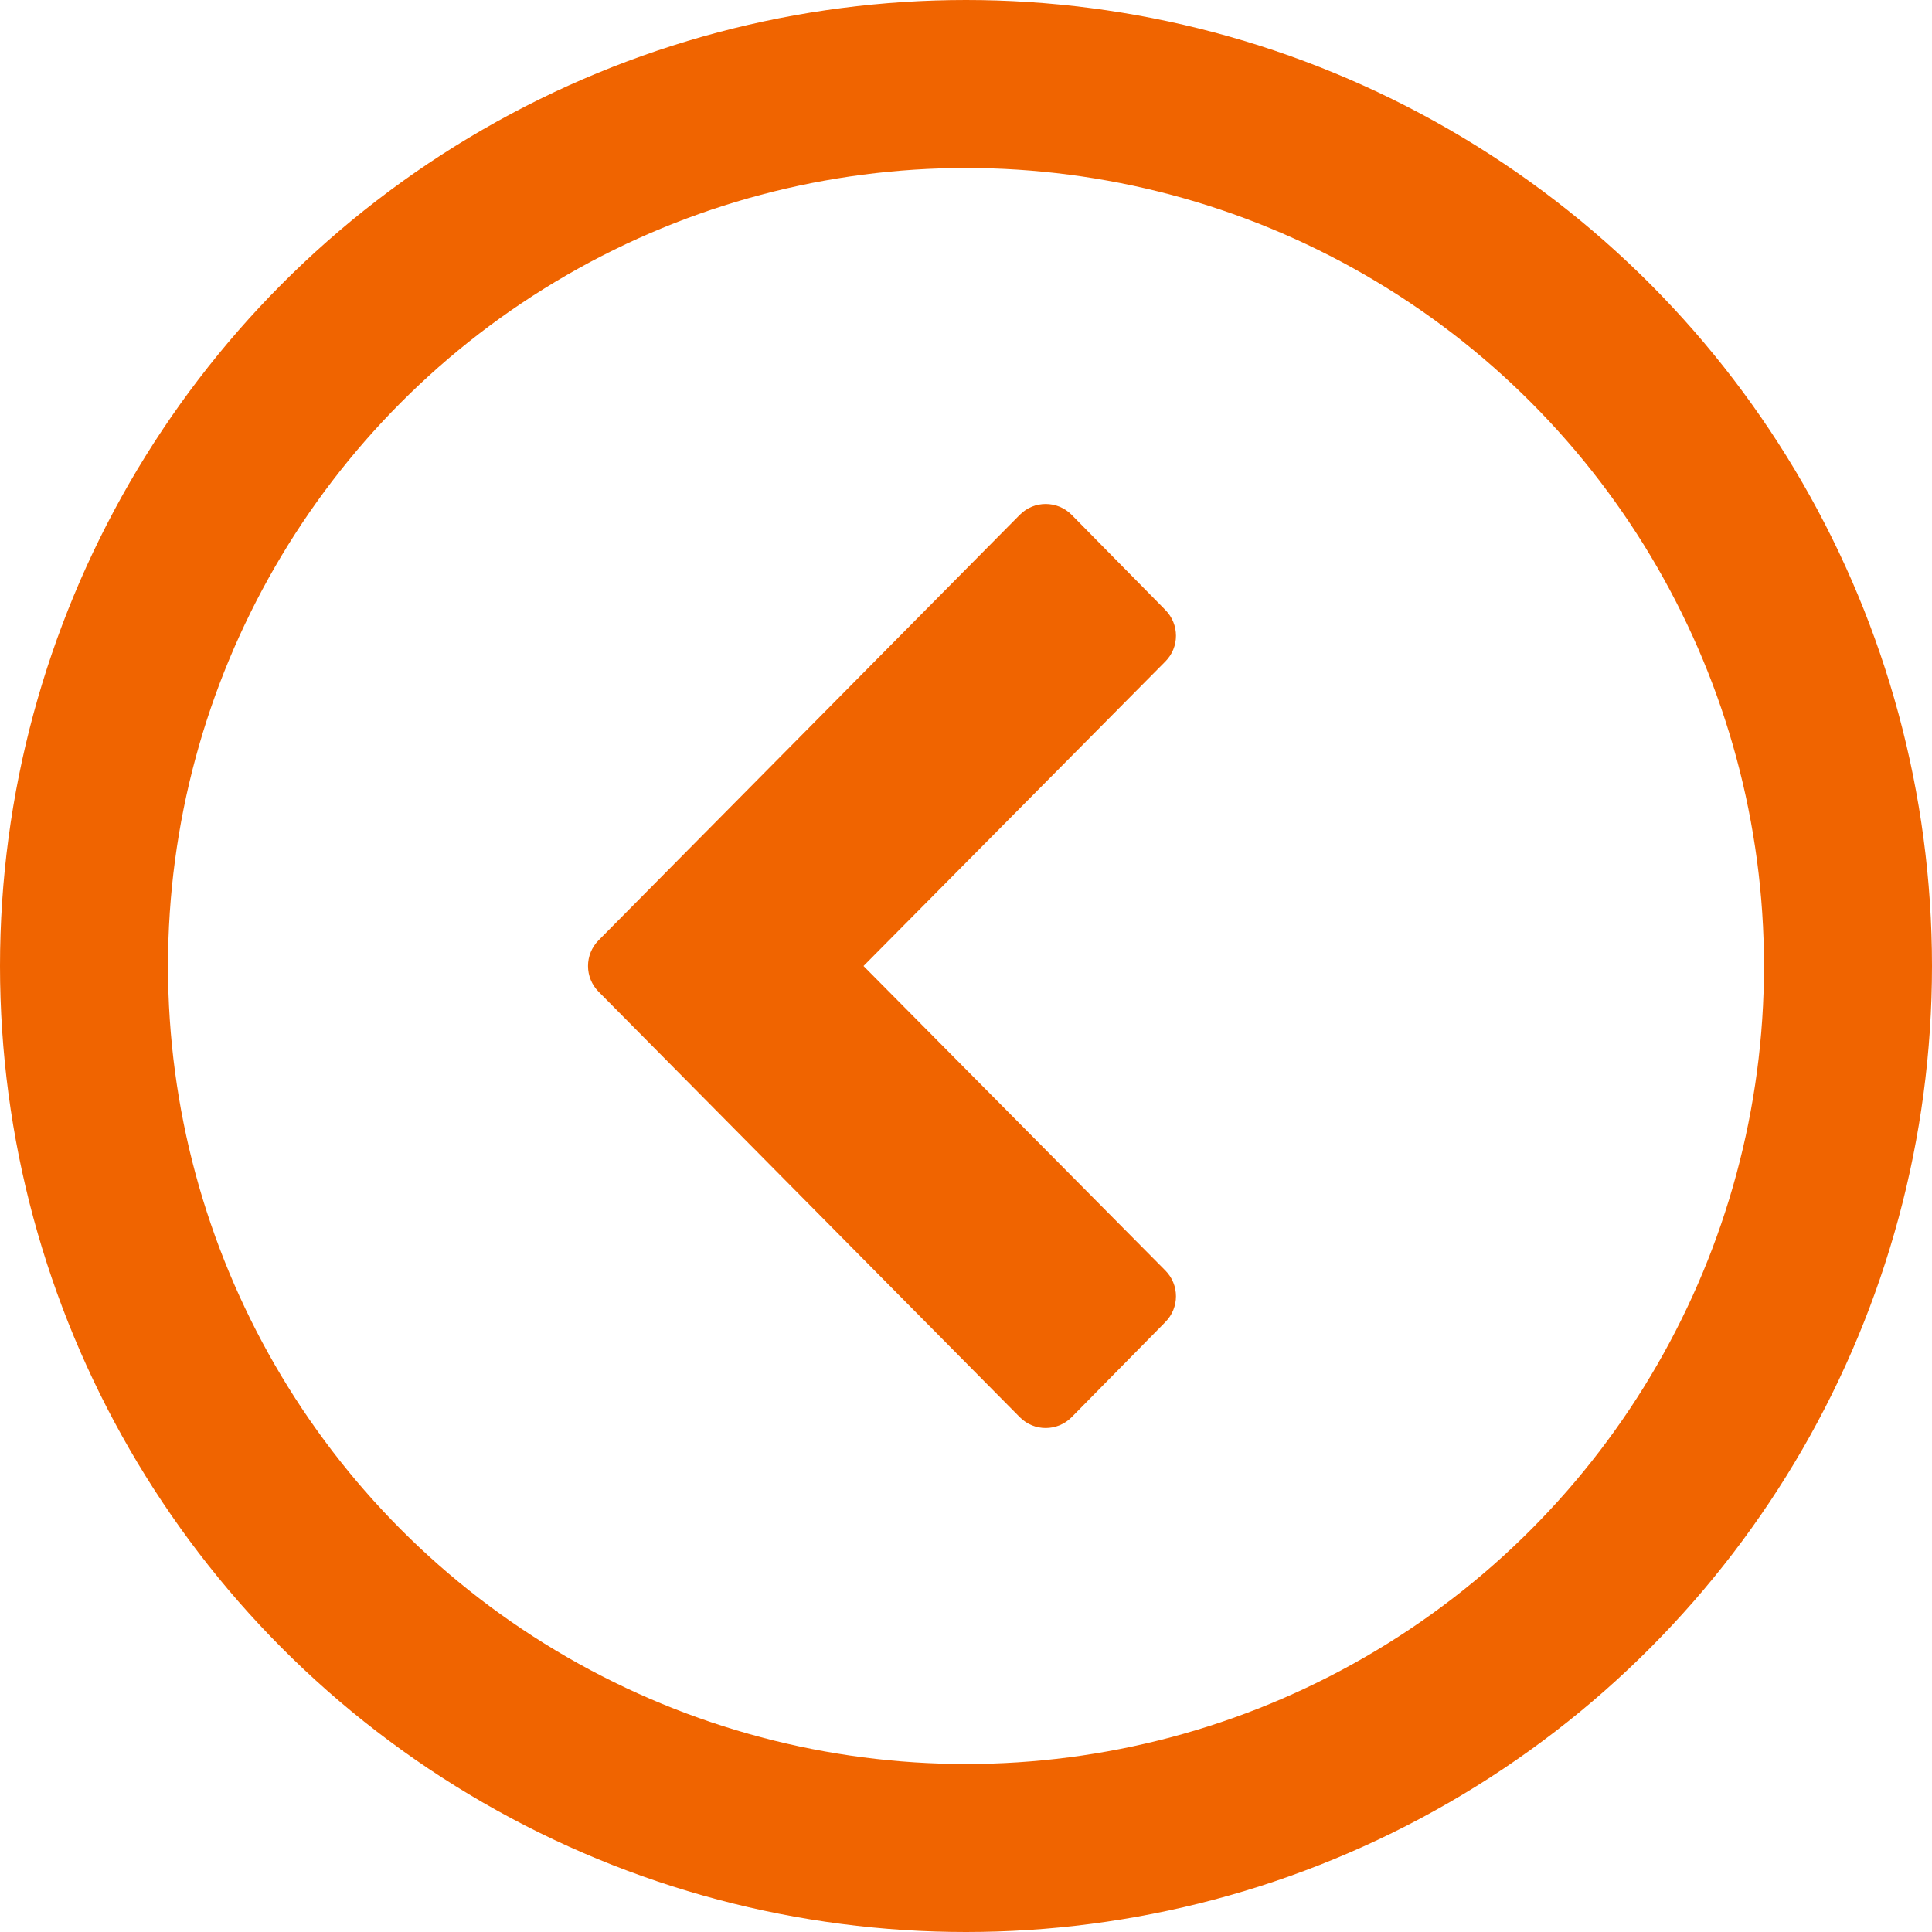
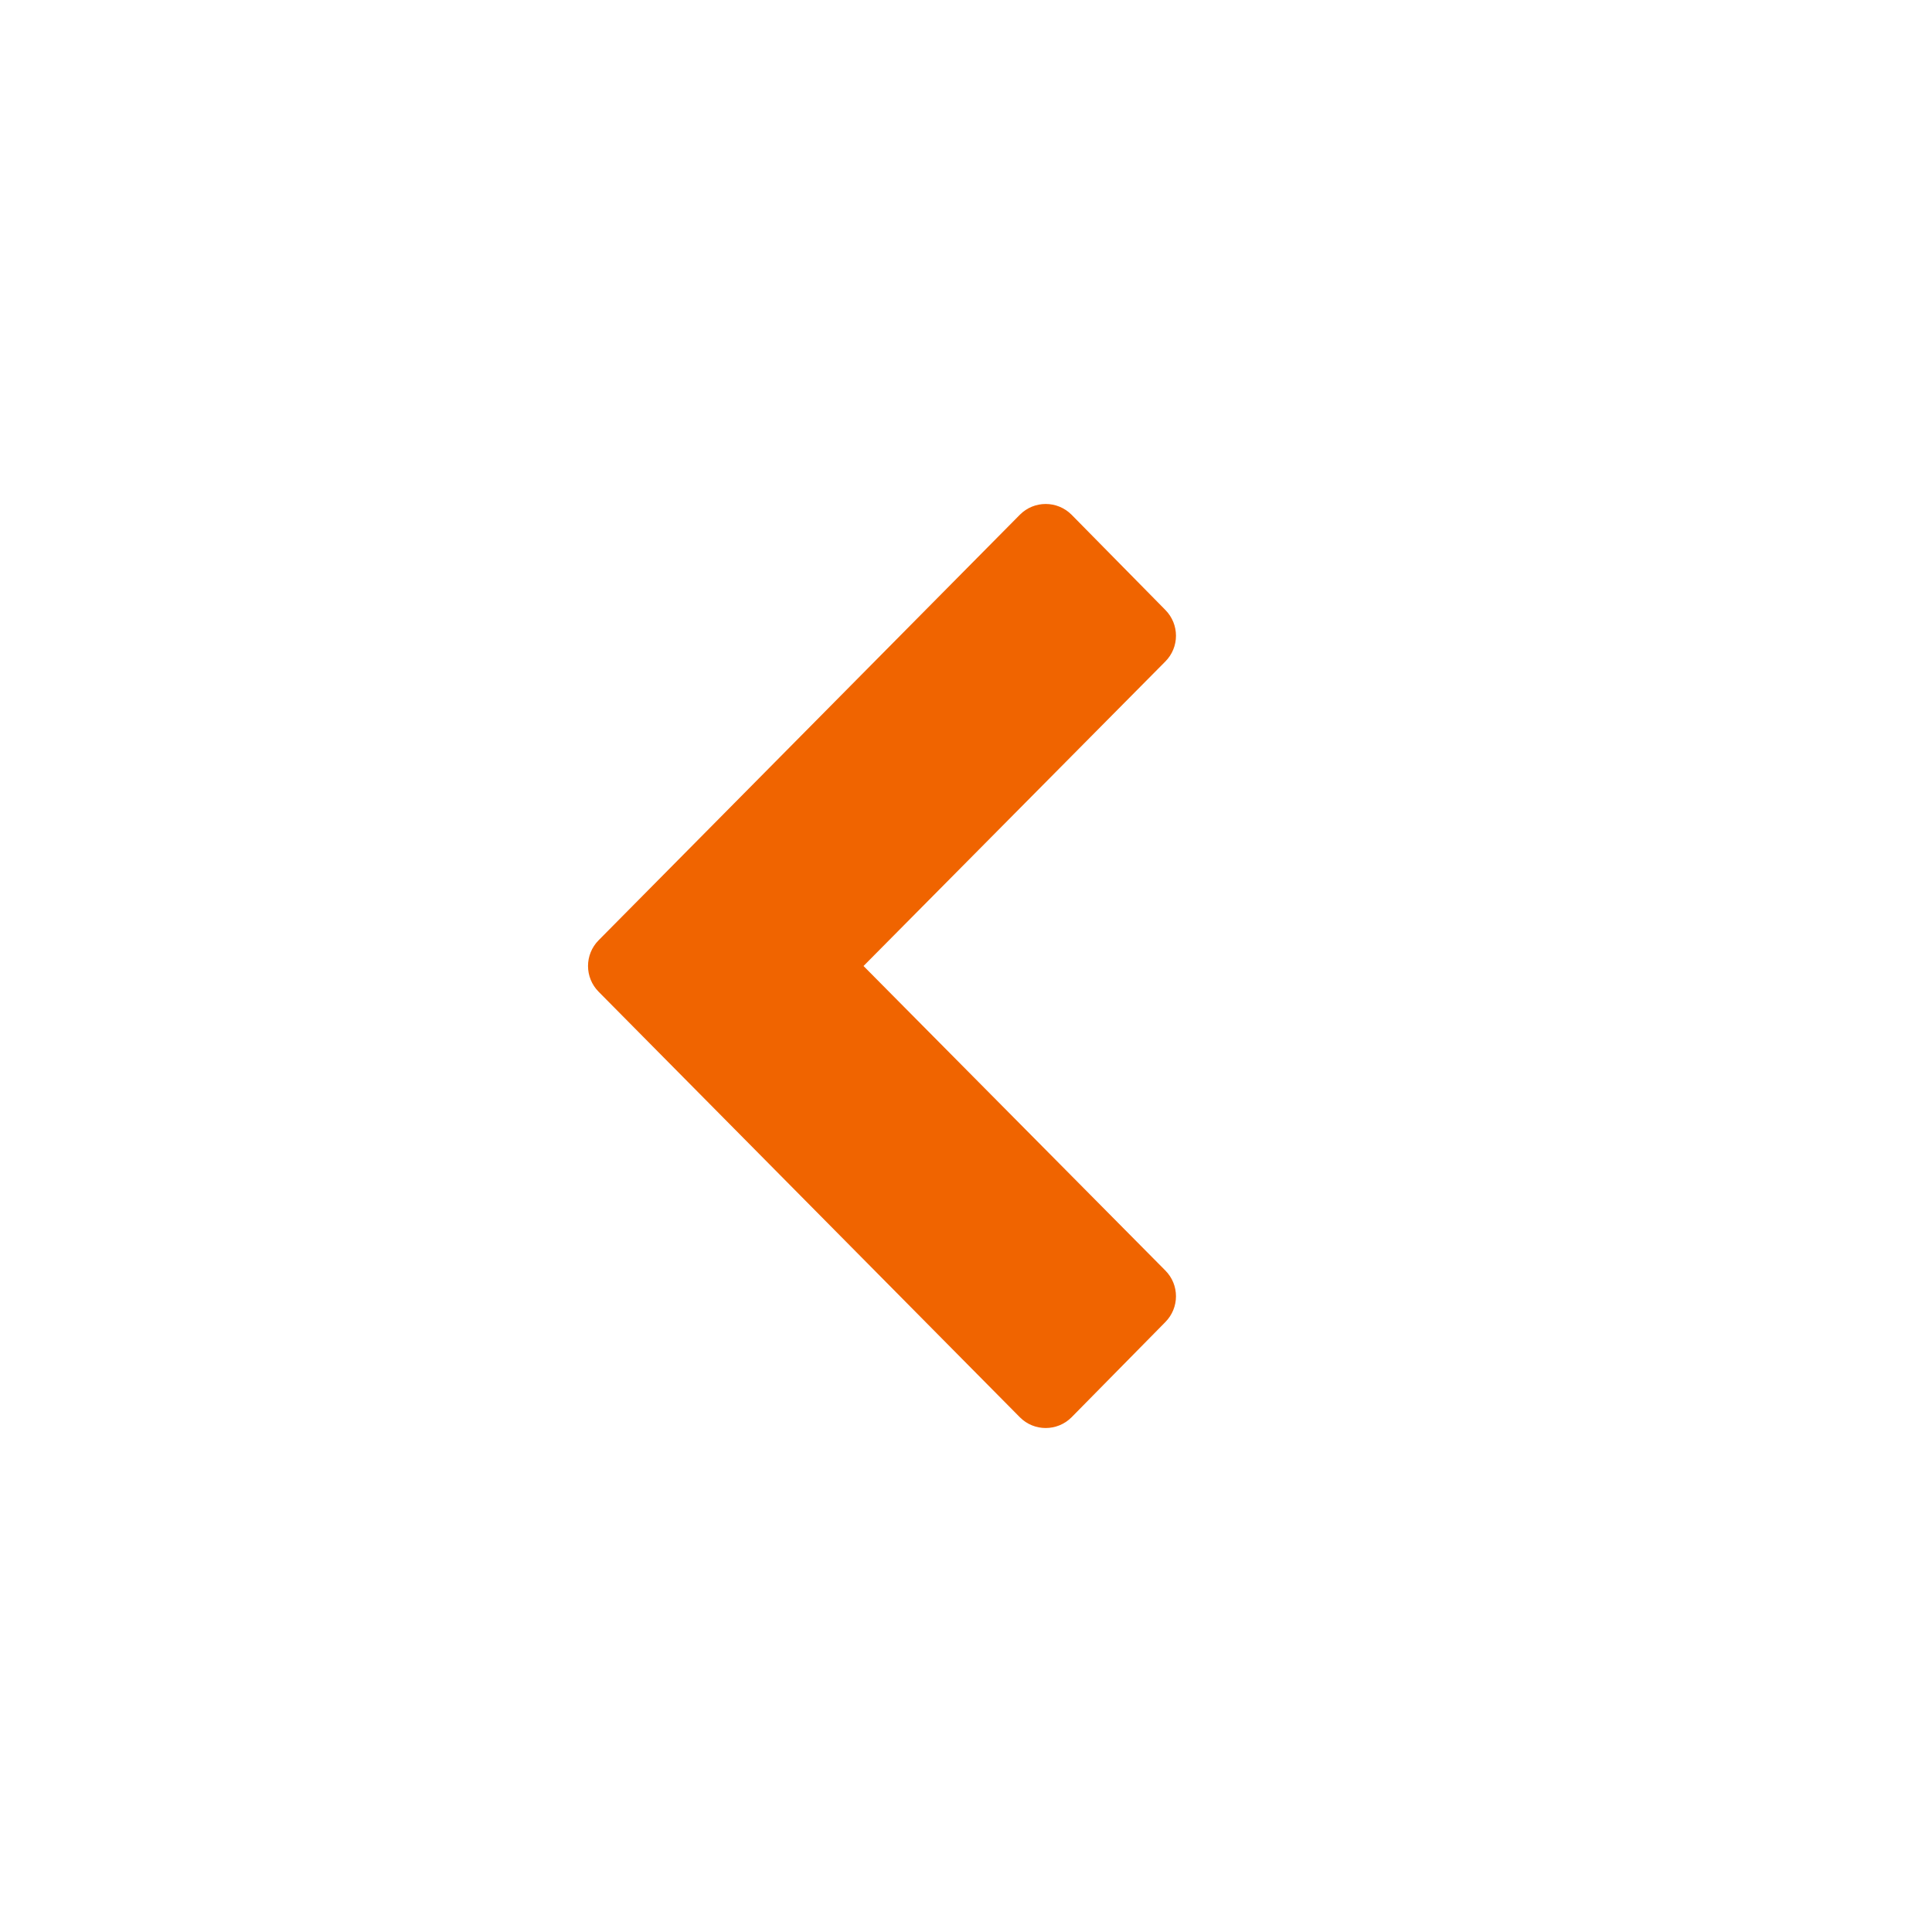
<svg xmlns="http://www.w3.org/2000/svg" width="23px" height="23px" viewBox="0 0 23 23" version="1.1">
  <desc>Created with Sketch.</desc>
  <defs />
  <g id="Page-1" stroke="none" stroke-width="1" fill="none" fill-rule="evenodd">
    <g id="navigation/main/english/section-dropdown/default---all-links">
      <path d="M15.872,9.859 C16.043,9.69 16.043,9.413 15.872,9.243 L14.739,8.127 C14.568,7.958 14.295,7.958 14.125,8.127 L10.5,11.72 L6.875,8.127 C6.705,7.958 6.432,7.958 6.261,8.127 L5.128,9.243 C4.957,9.413 4.957,9.69 5.128,9.859 L10.193,14.873 C10.363,15.042 10.637,15.042 10.807,14.873 L15.872,9.859 Z" id="" fill="#F06400" transform="translate(10.5, 11.5) rotate(90) translate(-10.5, -11.5) " />
-       <circle id="Oval" stroke="#F06400" stroke-width="2" cx="11.5" cy="11.5" r="10.5" />
    </g>
  </g>
</svg>